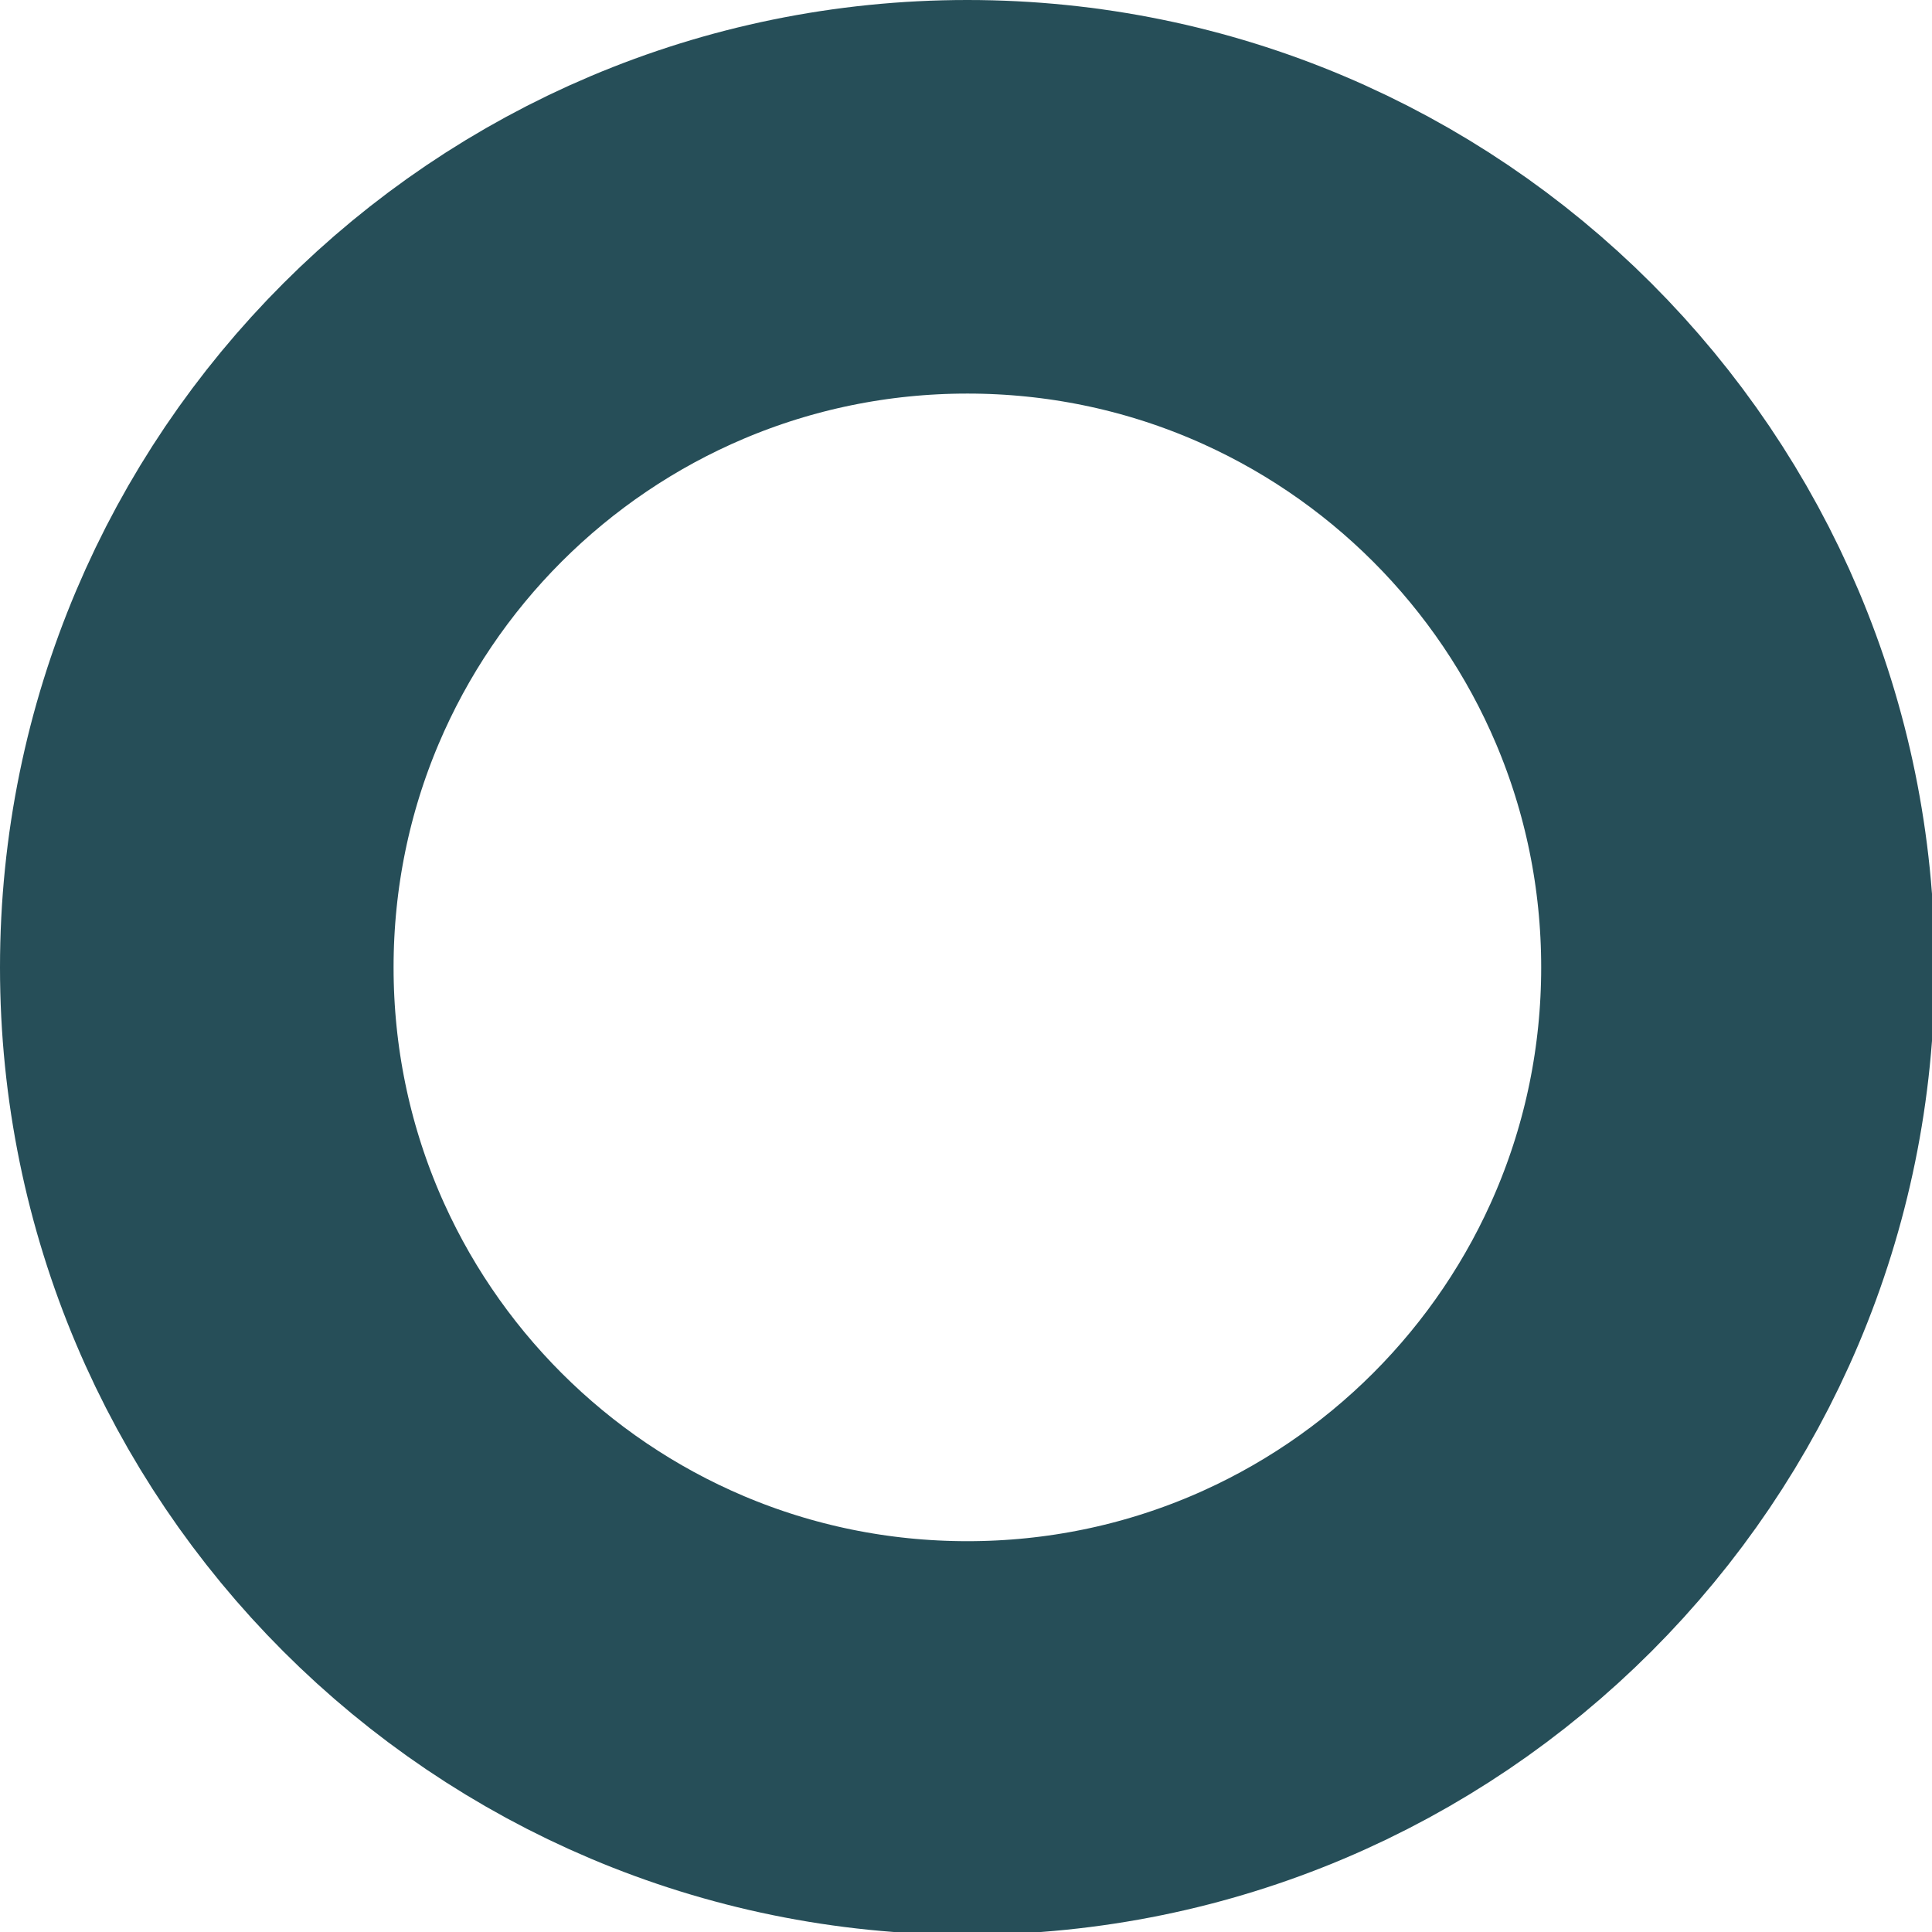
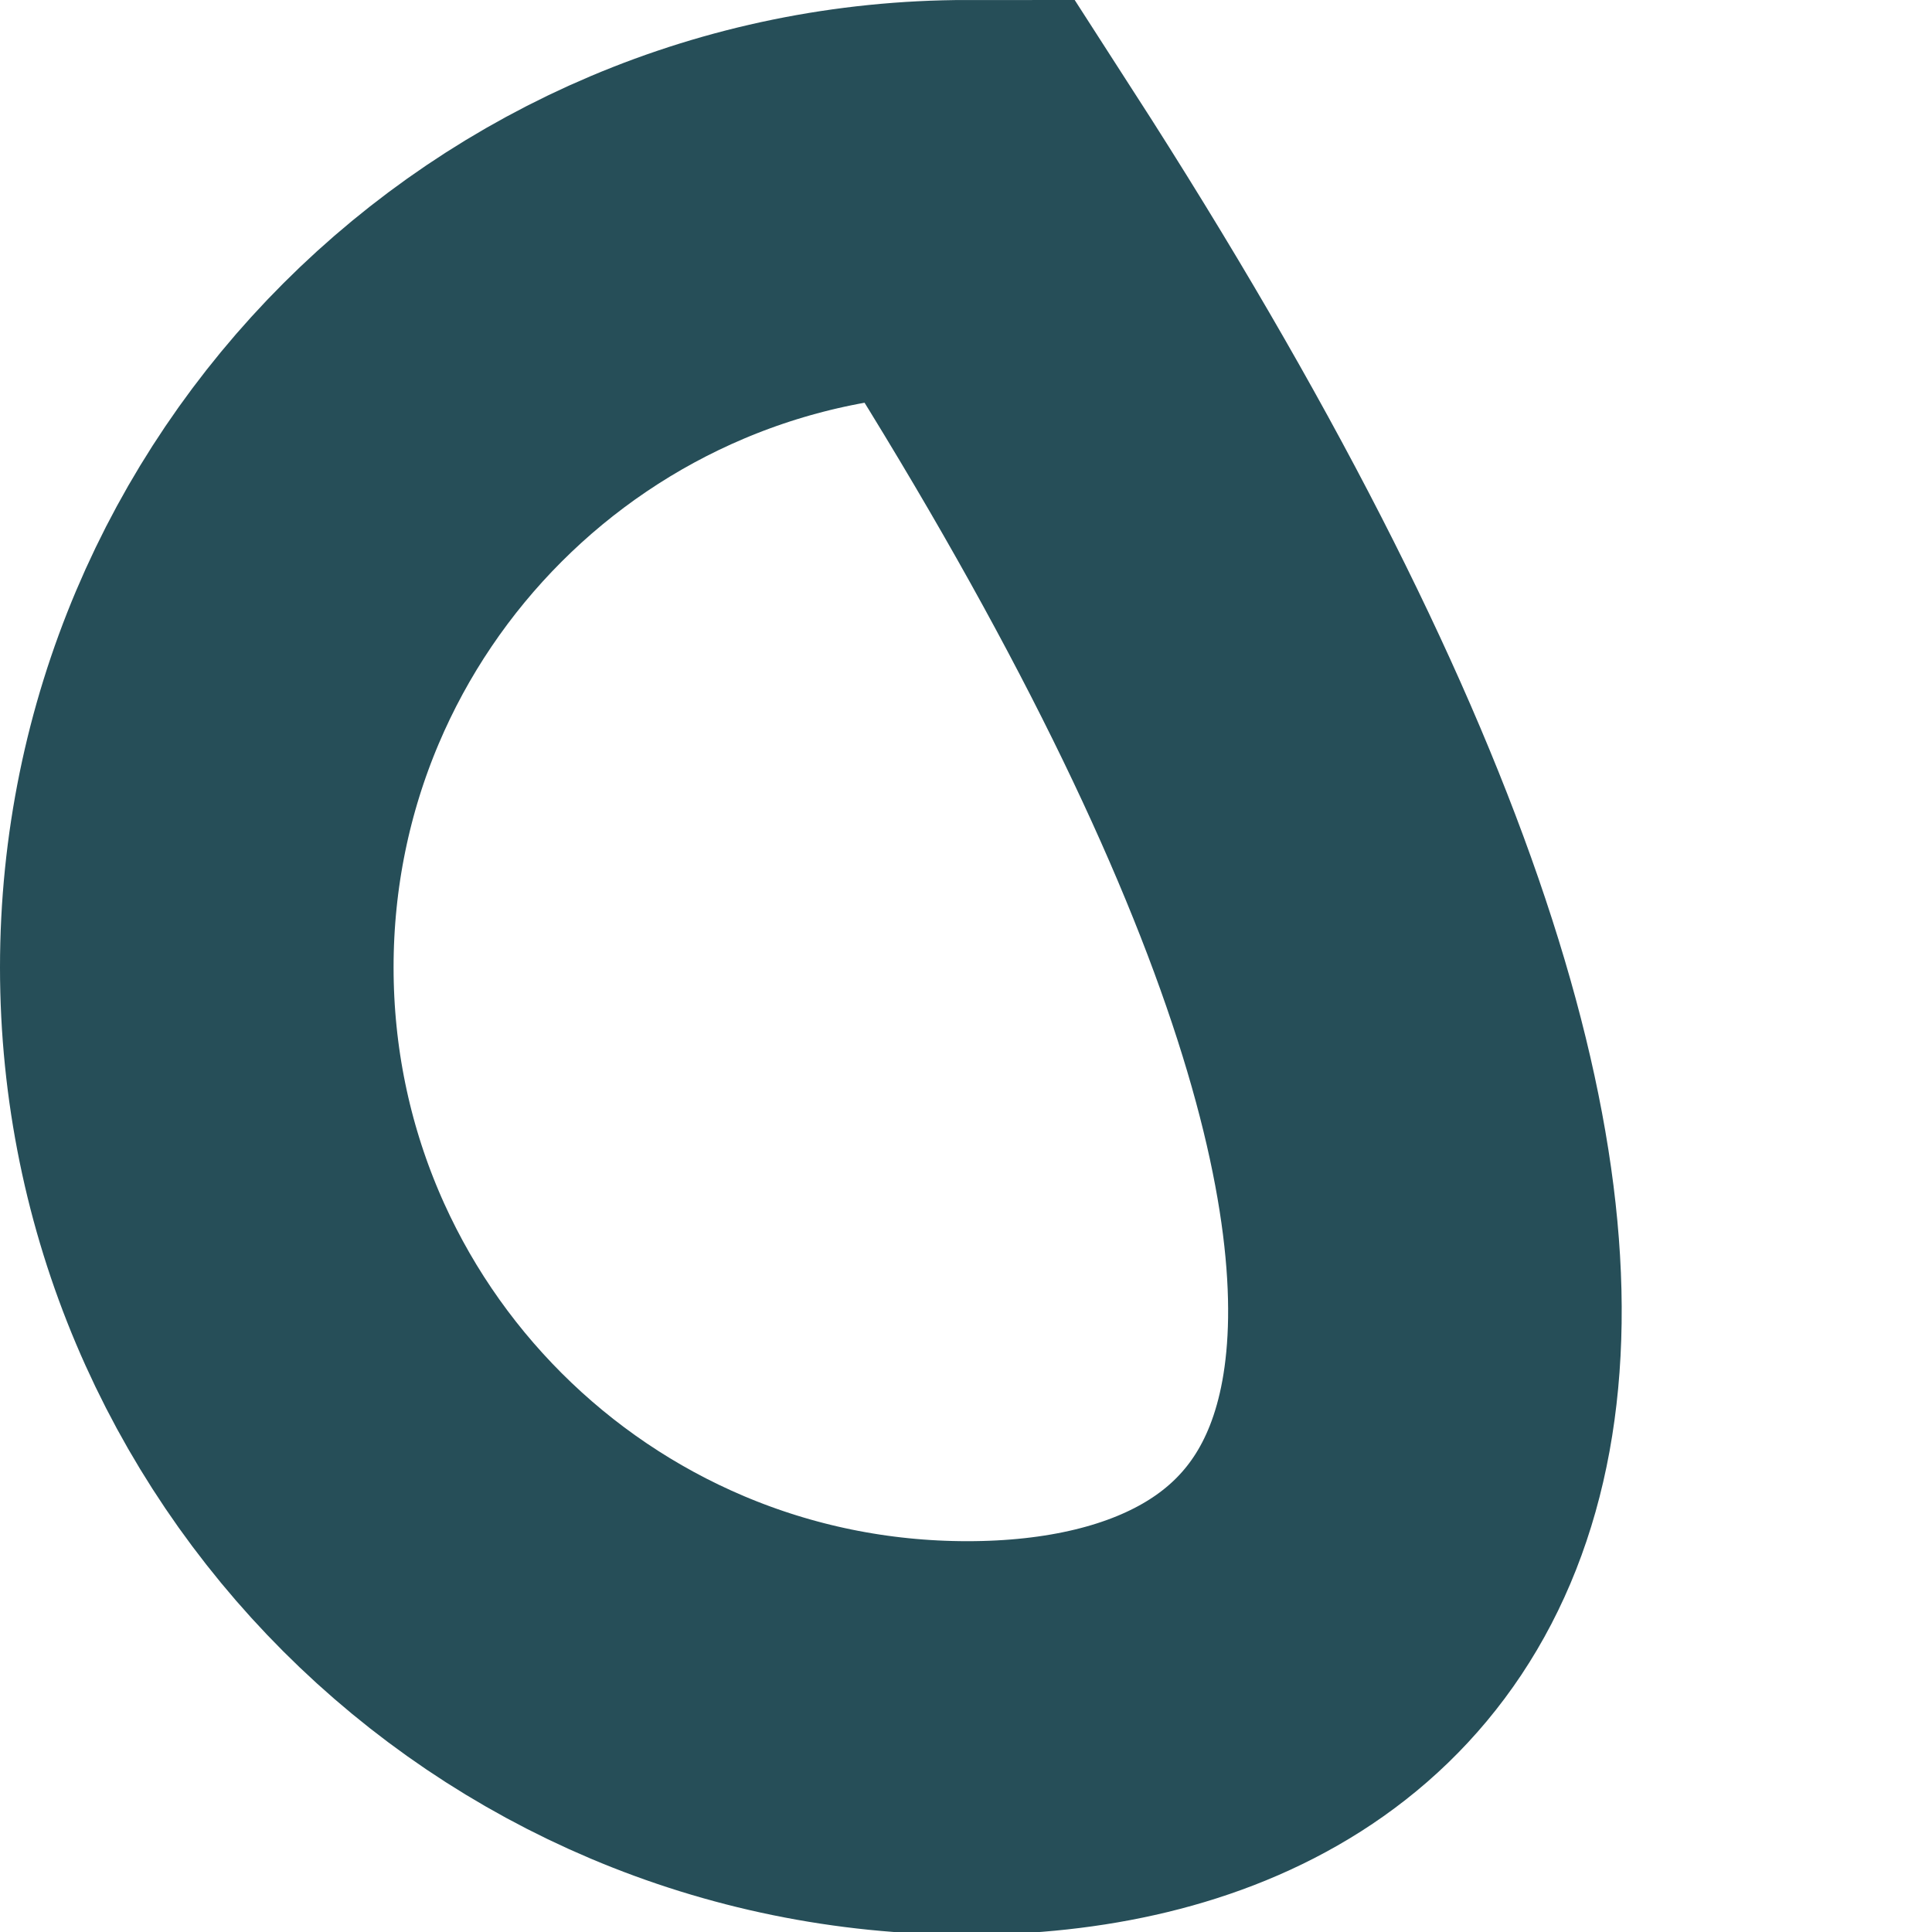
<svg xmlns="http://www.w3.org/2000/svg" fill="none" height="100%" overflow="visible" preserveAspectRatio="none" style="display: block;" viewBox="0 0 7 7" width="100%">
-   <path d="M3.505 0.713C5.047 0.713 6.297 1.963 6.297 3.505C6.297 5.047 5.047 6.297 3.505 6.297C1.963 6.297 0.713 5.047 0.713 3.505C0.713 1.963 1.963 0.713 3.505 0.713Z" id="Ellipse 177" stroke="#264E58" stroke-width="1.426" />
+   <path d="M3.505 0.713C6.297 5.047 5.047 6.297 3.505 6.297C1.963 6.297 0.713 5.047 0.713 3.505C0.713 1.963 1.963 0.713 3.505 0.713Z" id="Ellipse 177" stroke="#264E58" stroke-width="1.426" />
</svg>